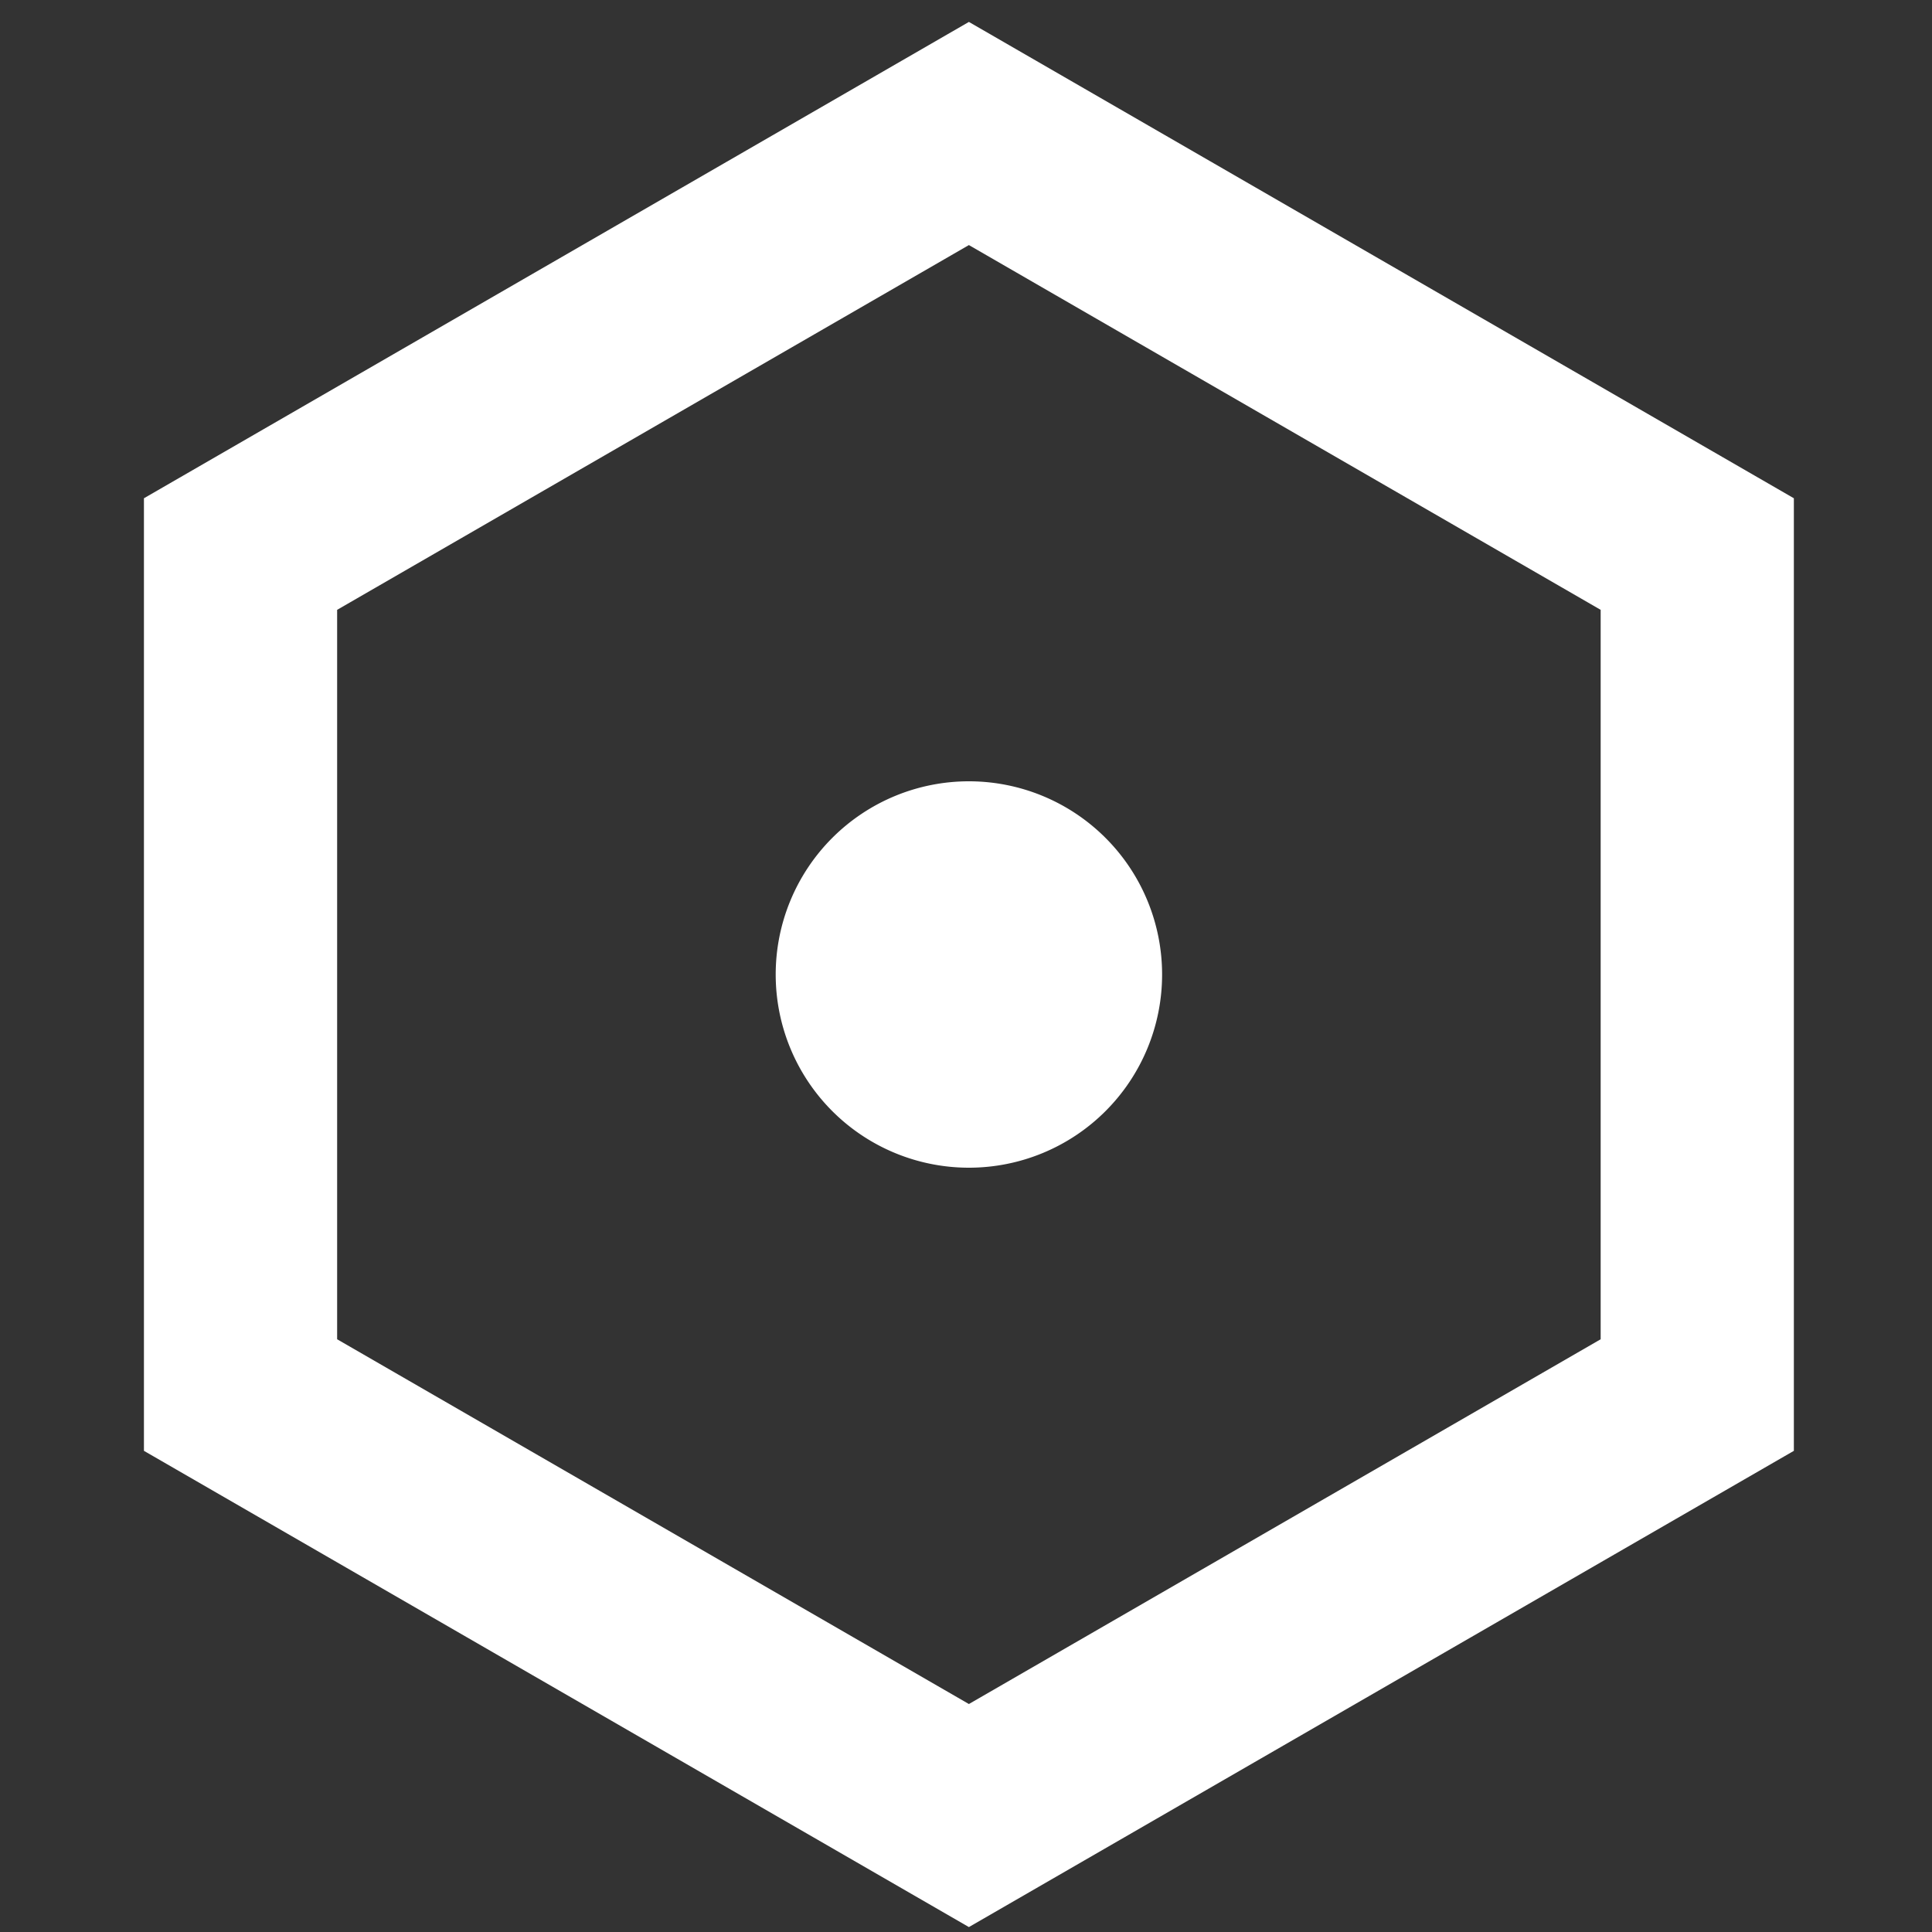
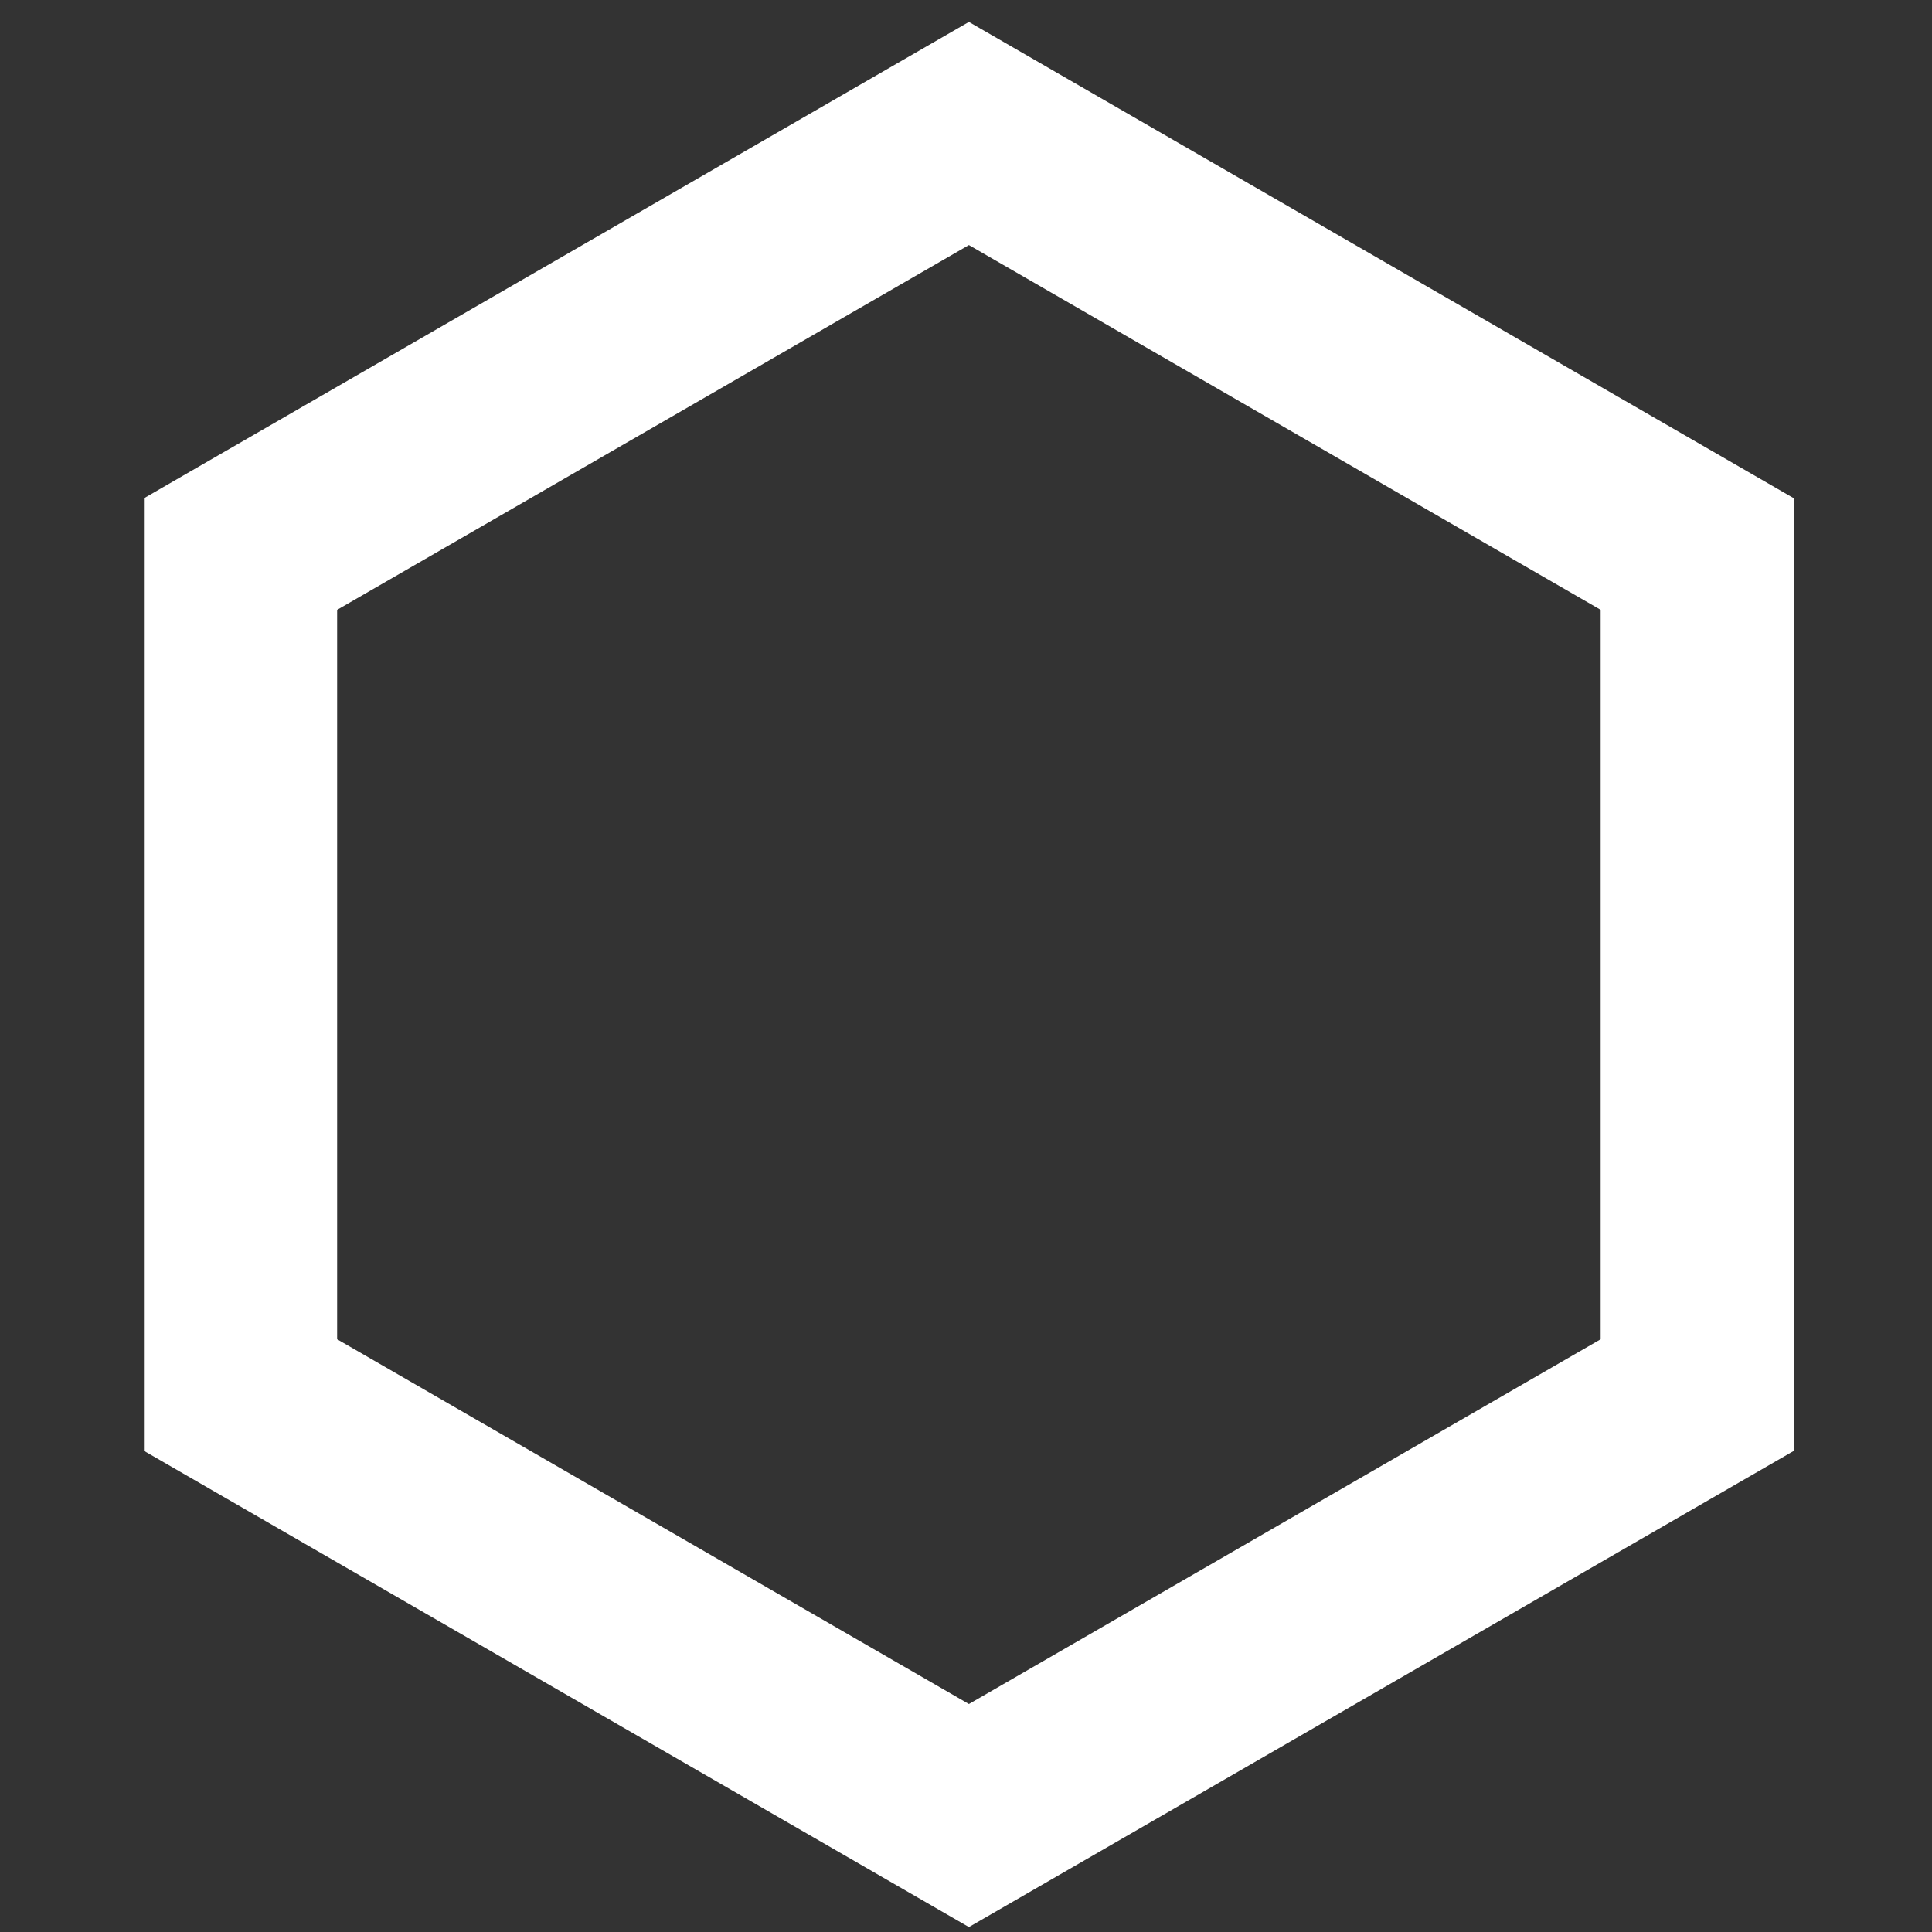
<svg xmlns="http://www.w3.org/2000/svg" t="1735289833439" class="icon" viewBox="0 0 1024 1024" version="1.1" p-id="48747" width="256" height="256">
  <rect x="0" y="0" width="1024" height="1024" fill="#333333" stroke="none" />
  <path d="M513.536 129.894l334.848 193.331v386.611l-334.848 193.331-334.848-193.331V323.226l334.848-193.331m0-118.272L76.288 264.09v504.883l437.248 252.416 437.248-252.416V264.09L513.536 11.622z" fill="#ffffff" p-id="48748" />
-   <path d="M513.536 414.106a102.4 102.4 0 1 0 102.4 102.4 102.4 102.4 0 0 0-102.4-102.4z" fill="#ffffff" p-id="48749" />
</svg>